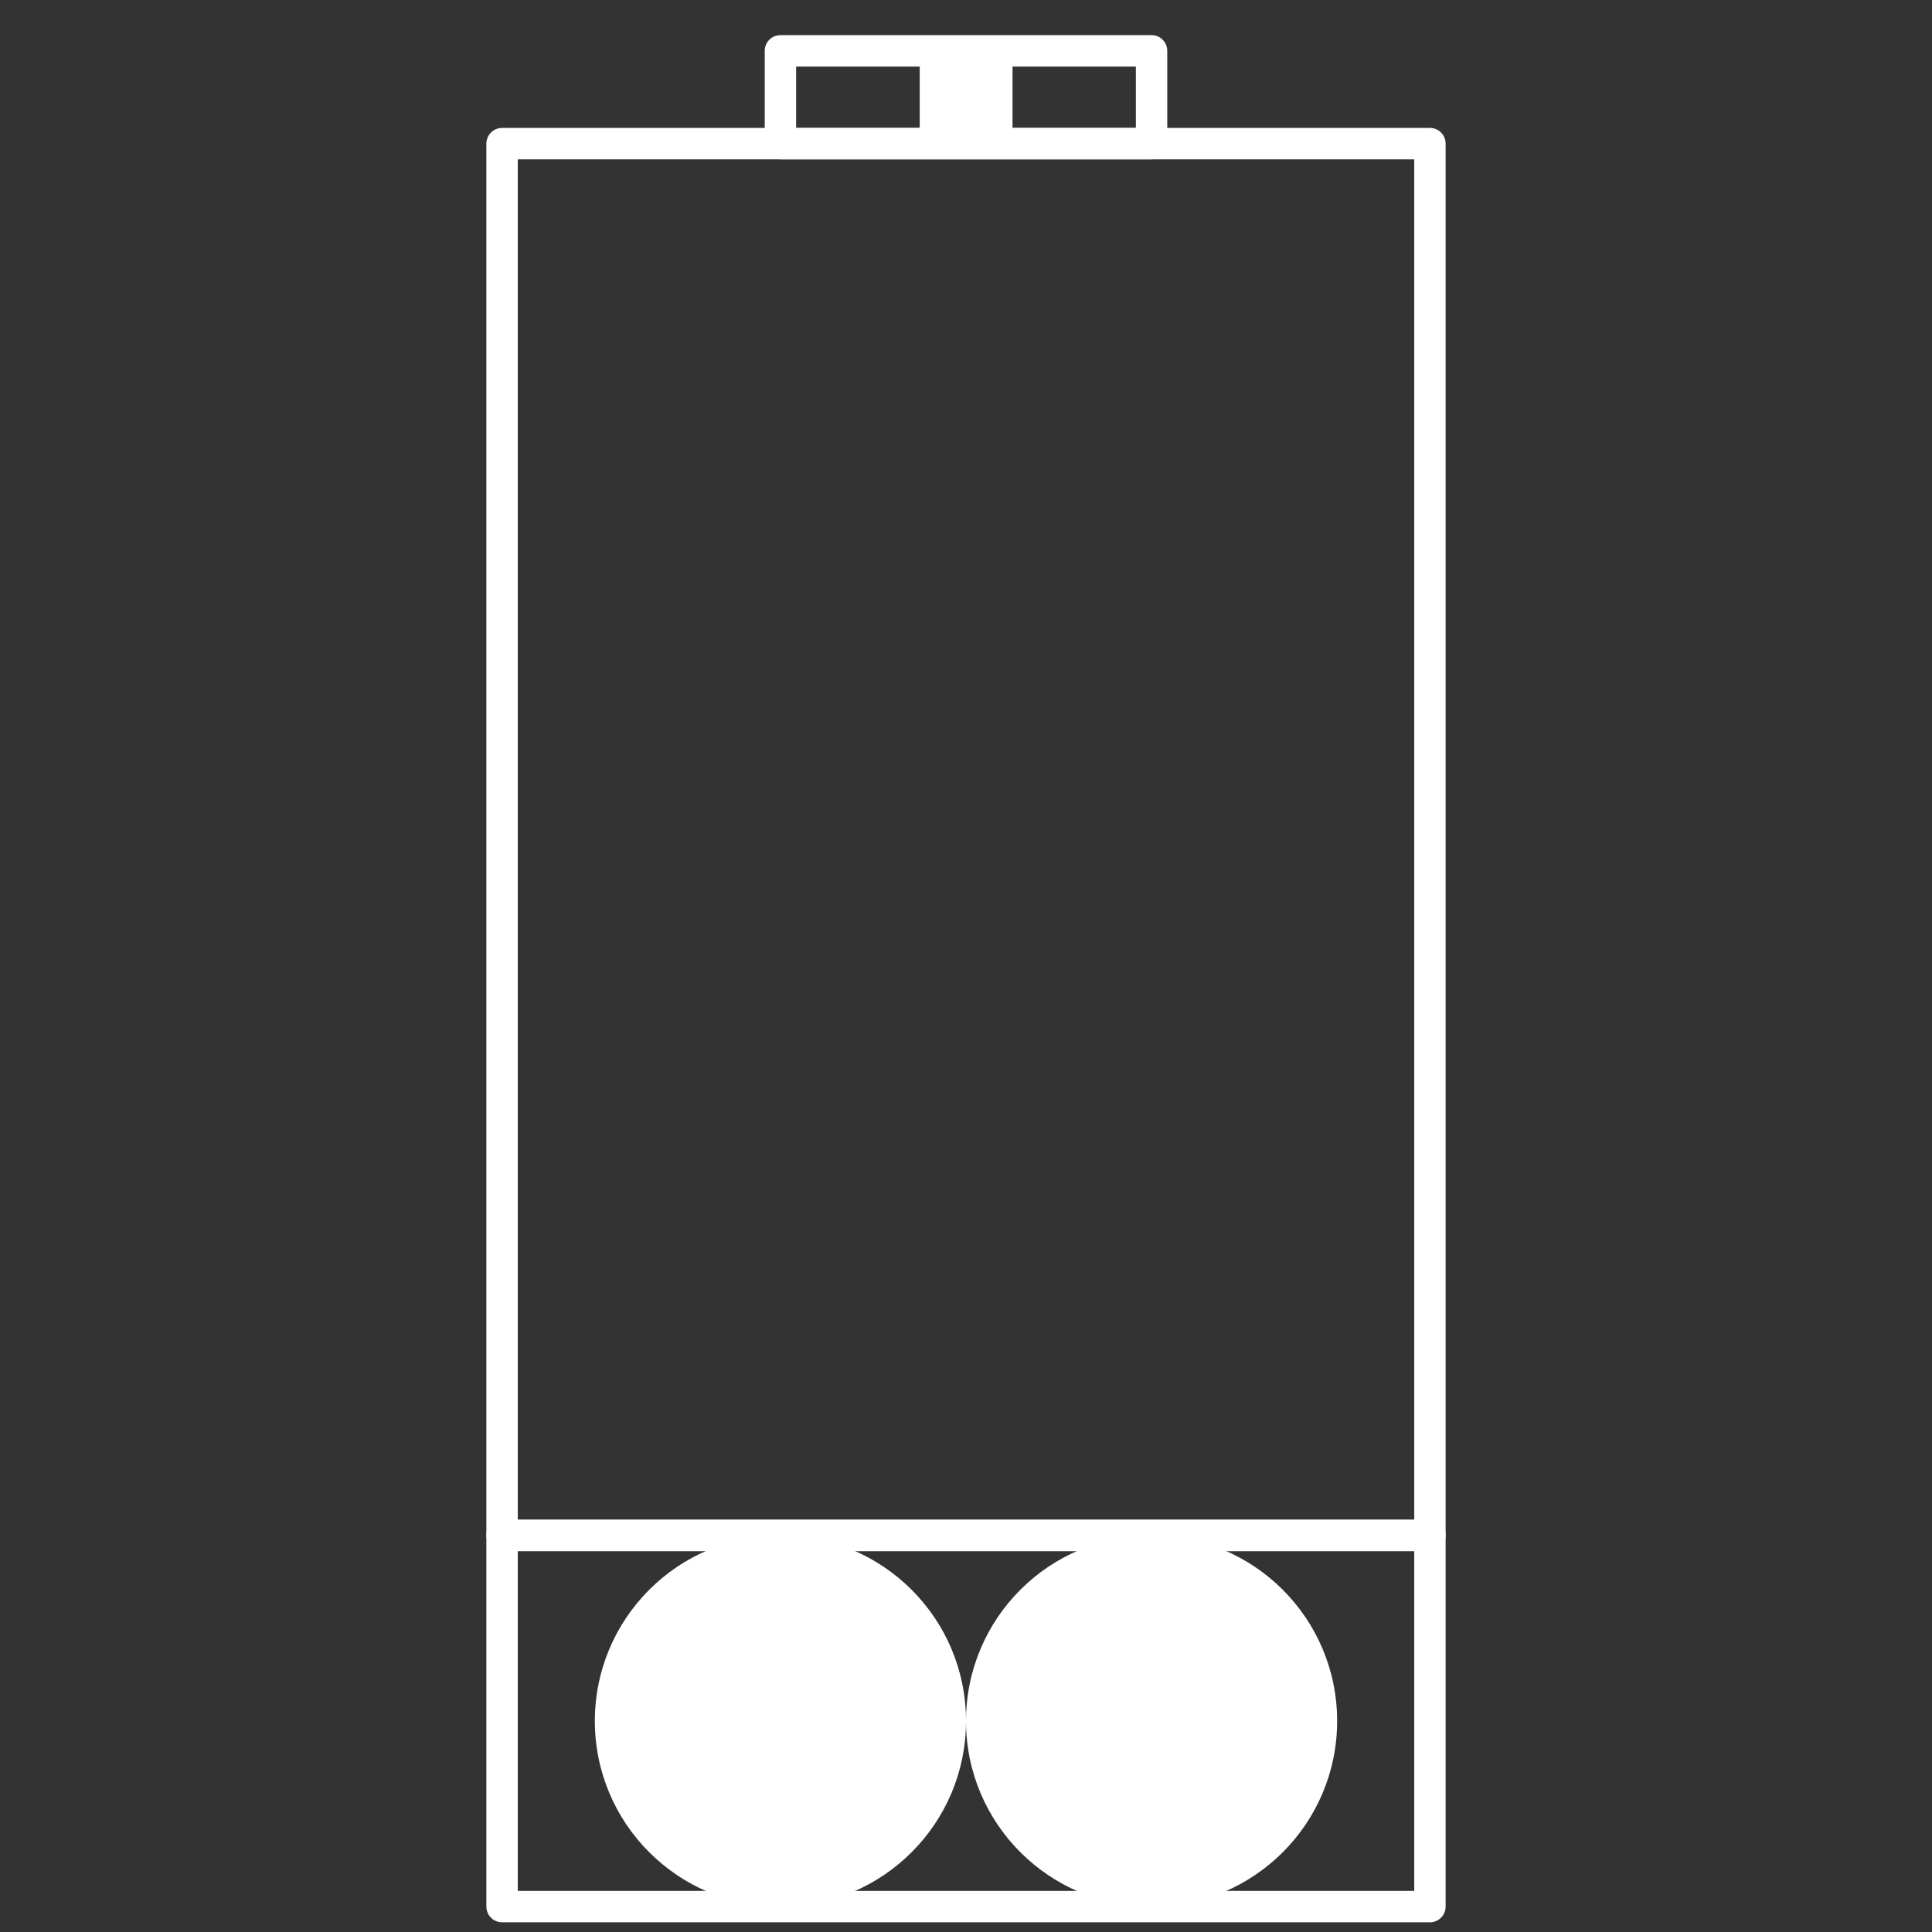
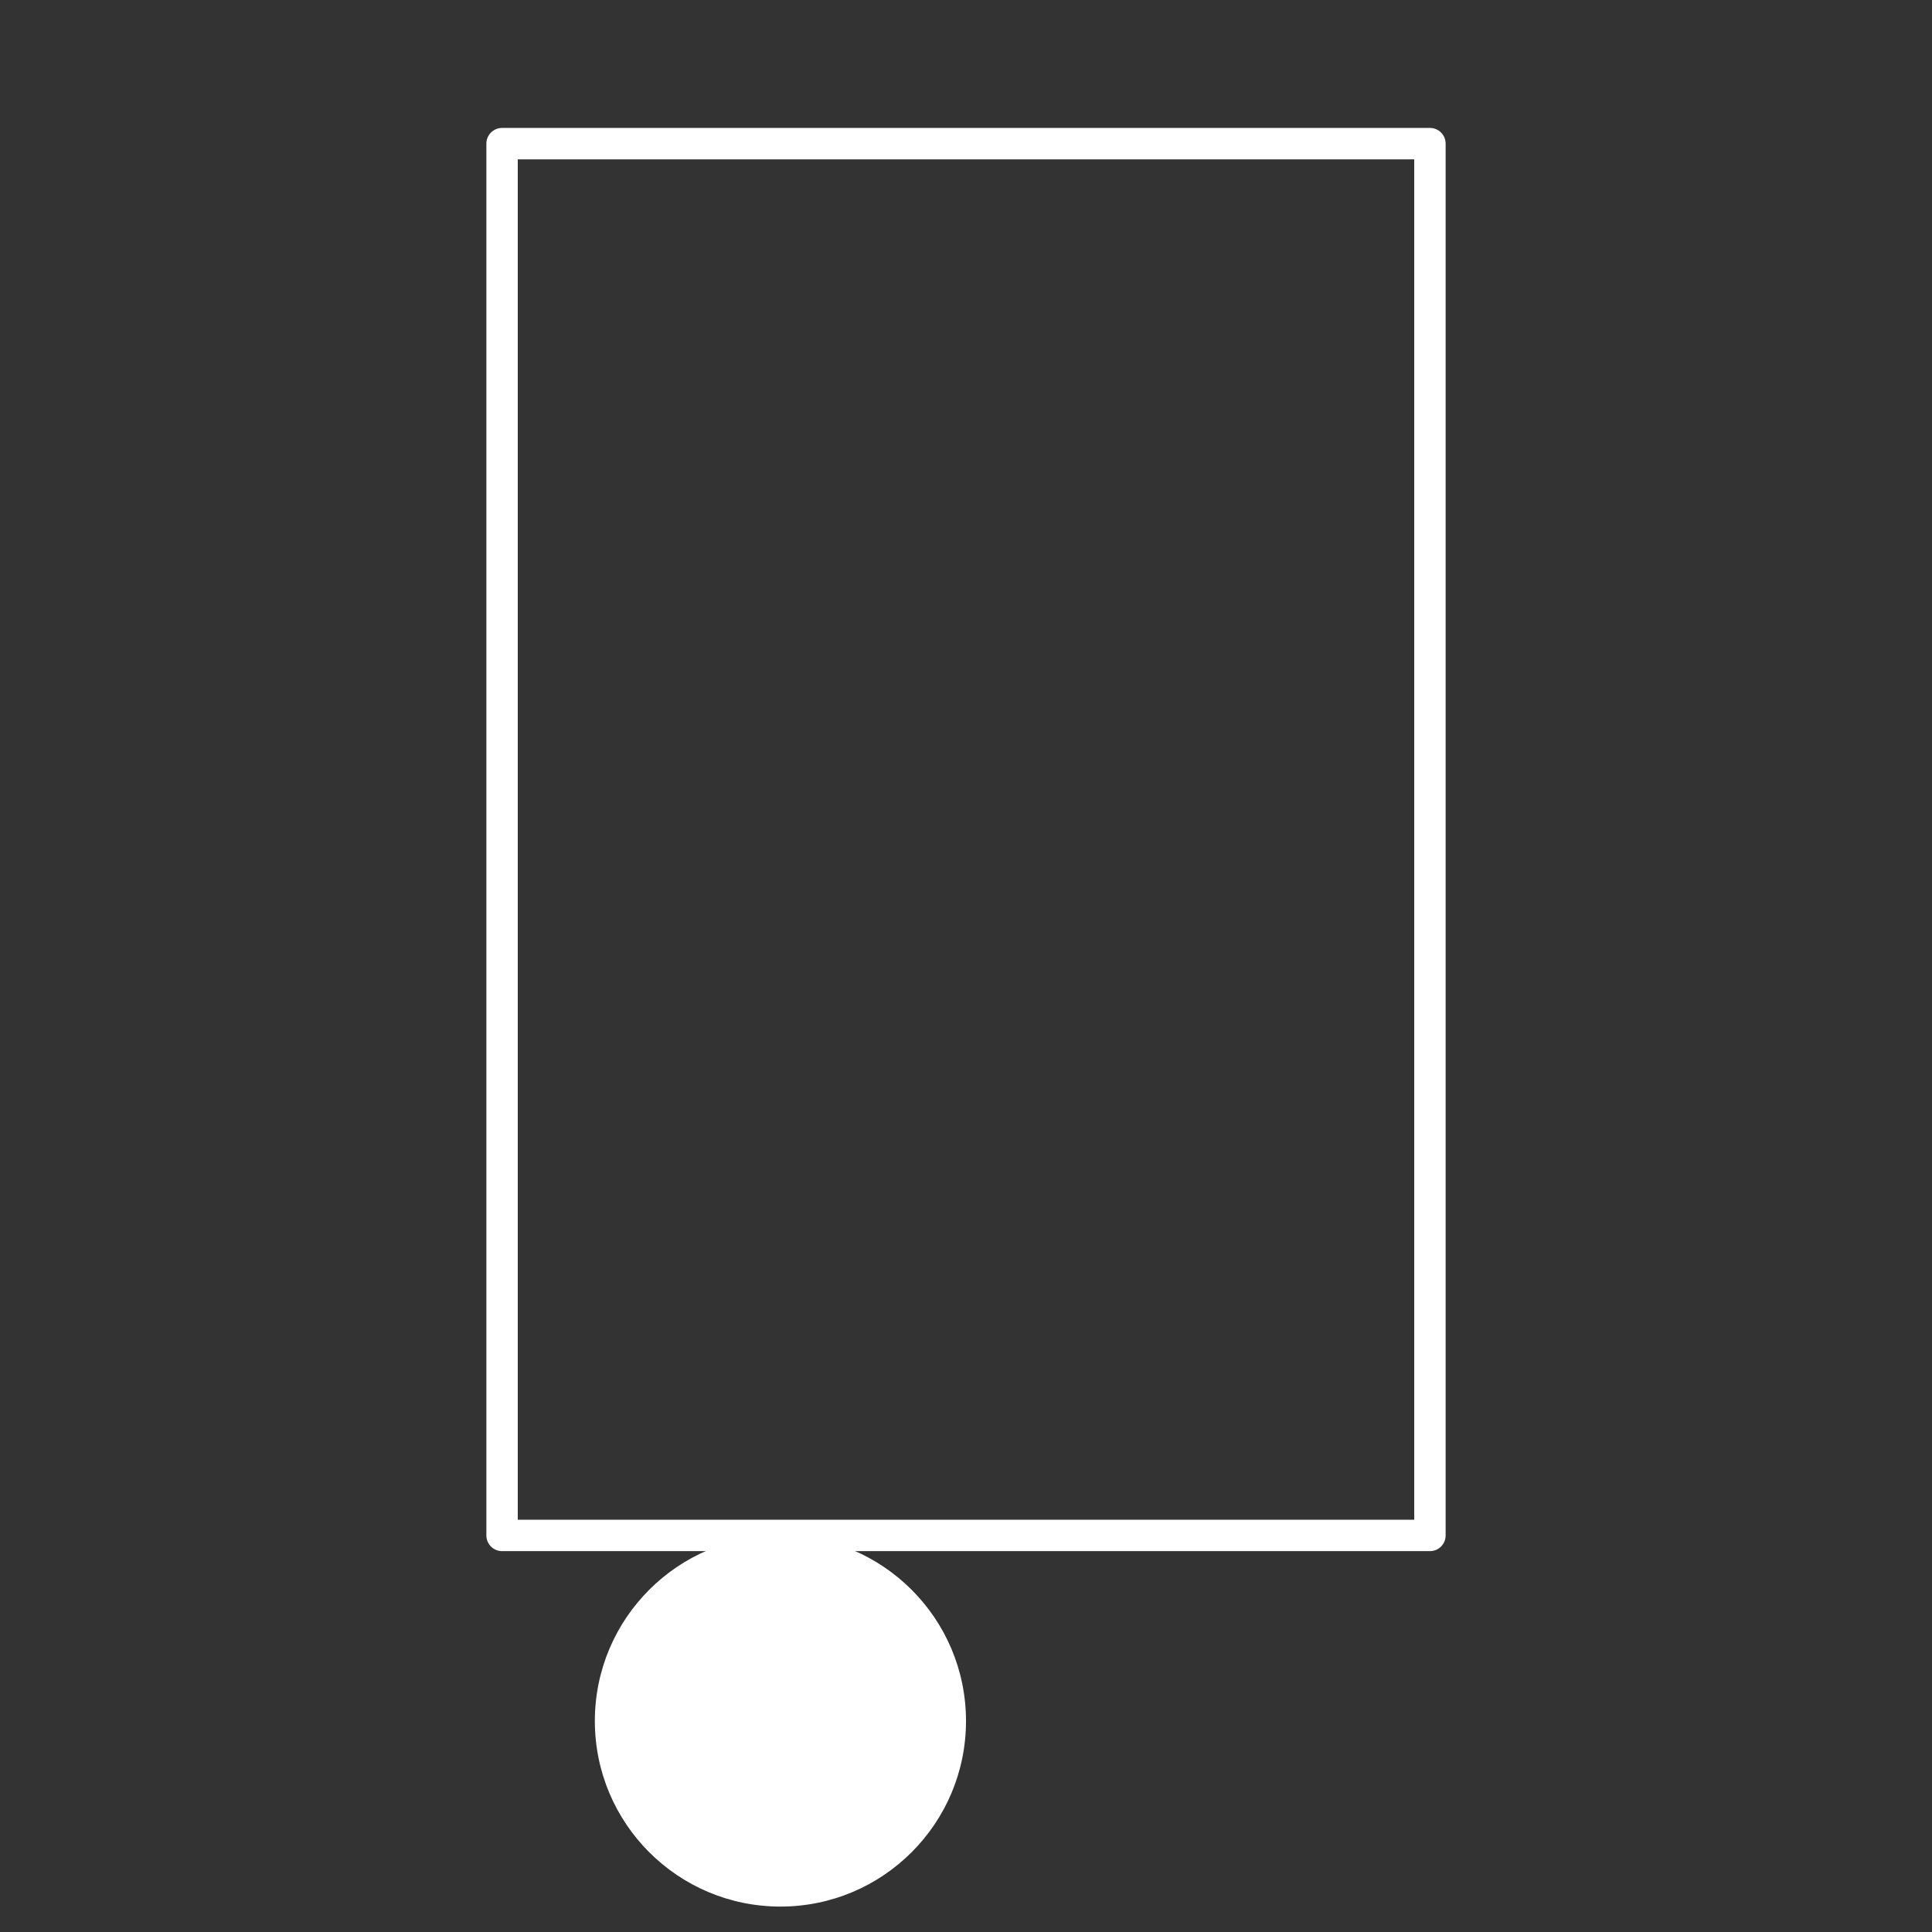
<svg xmlns="http://www.w3.org/2000/svg" id="Livello_1" data-name="Livello 1" viewBox="0 0 76 76">
  <rect x="0" y="0" width="76" height="76" fill="#333333" stroke="none" />
  <g id="control-systems-sensori">
    <rect x="19.75" y="5.65" width="36.5" height="54.75" style="fill: none;stroke: #fff;stroke-linecap: round;stroke-linejoin: round;stroke-width: 1.235px" />
-     <rect x="36.18" y="2" width="3.65" height="3.65" style="fill: #fff" />
-     <rect x="30.7" y="2" width="14.6" height="3.65" style="fill: none;stroke: #fff;stroke-linecap: round;stroke-linejoin: round;stroke-width: 1.235px" />
-     <rect x="19.75" y="60.4" width="36.5" height="14.6" style="fill: none;stroke: #fff;stroke-linecap: round;stroke-linejoin: round;stroke-width: 1.235px" />
    <circle cx="30.7" cy="67.7" r="7.3" style="fill: #fff" />
-     <circle cx="45.3" cy="67.7" r="7.3" style="fill: #fff" />
  </g>
</svg>